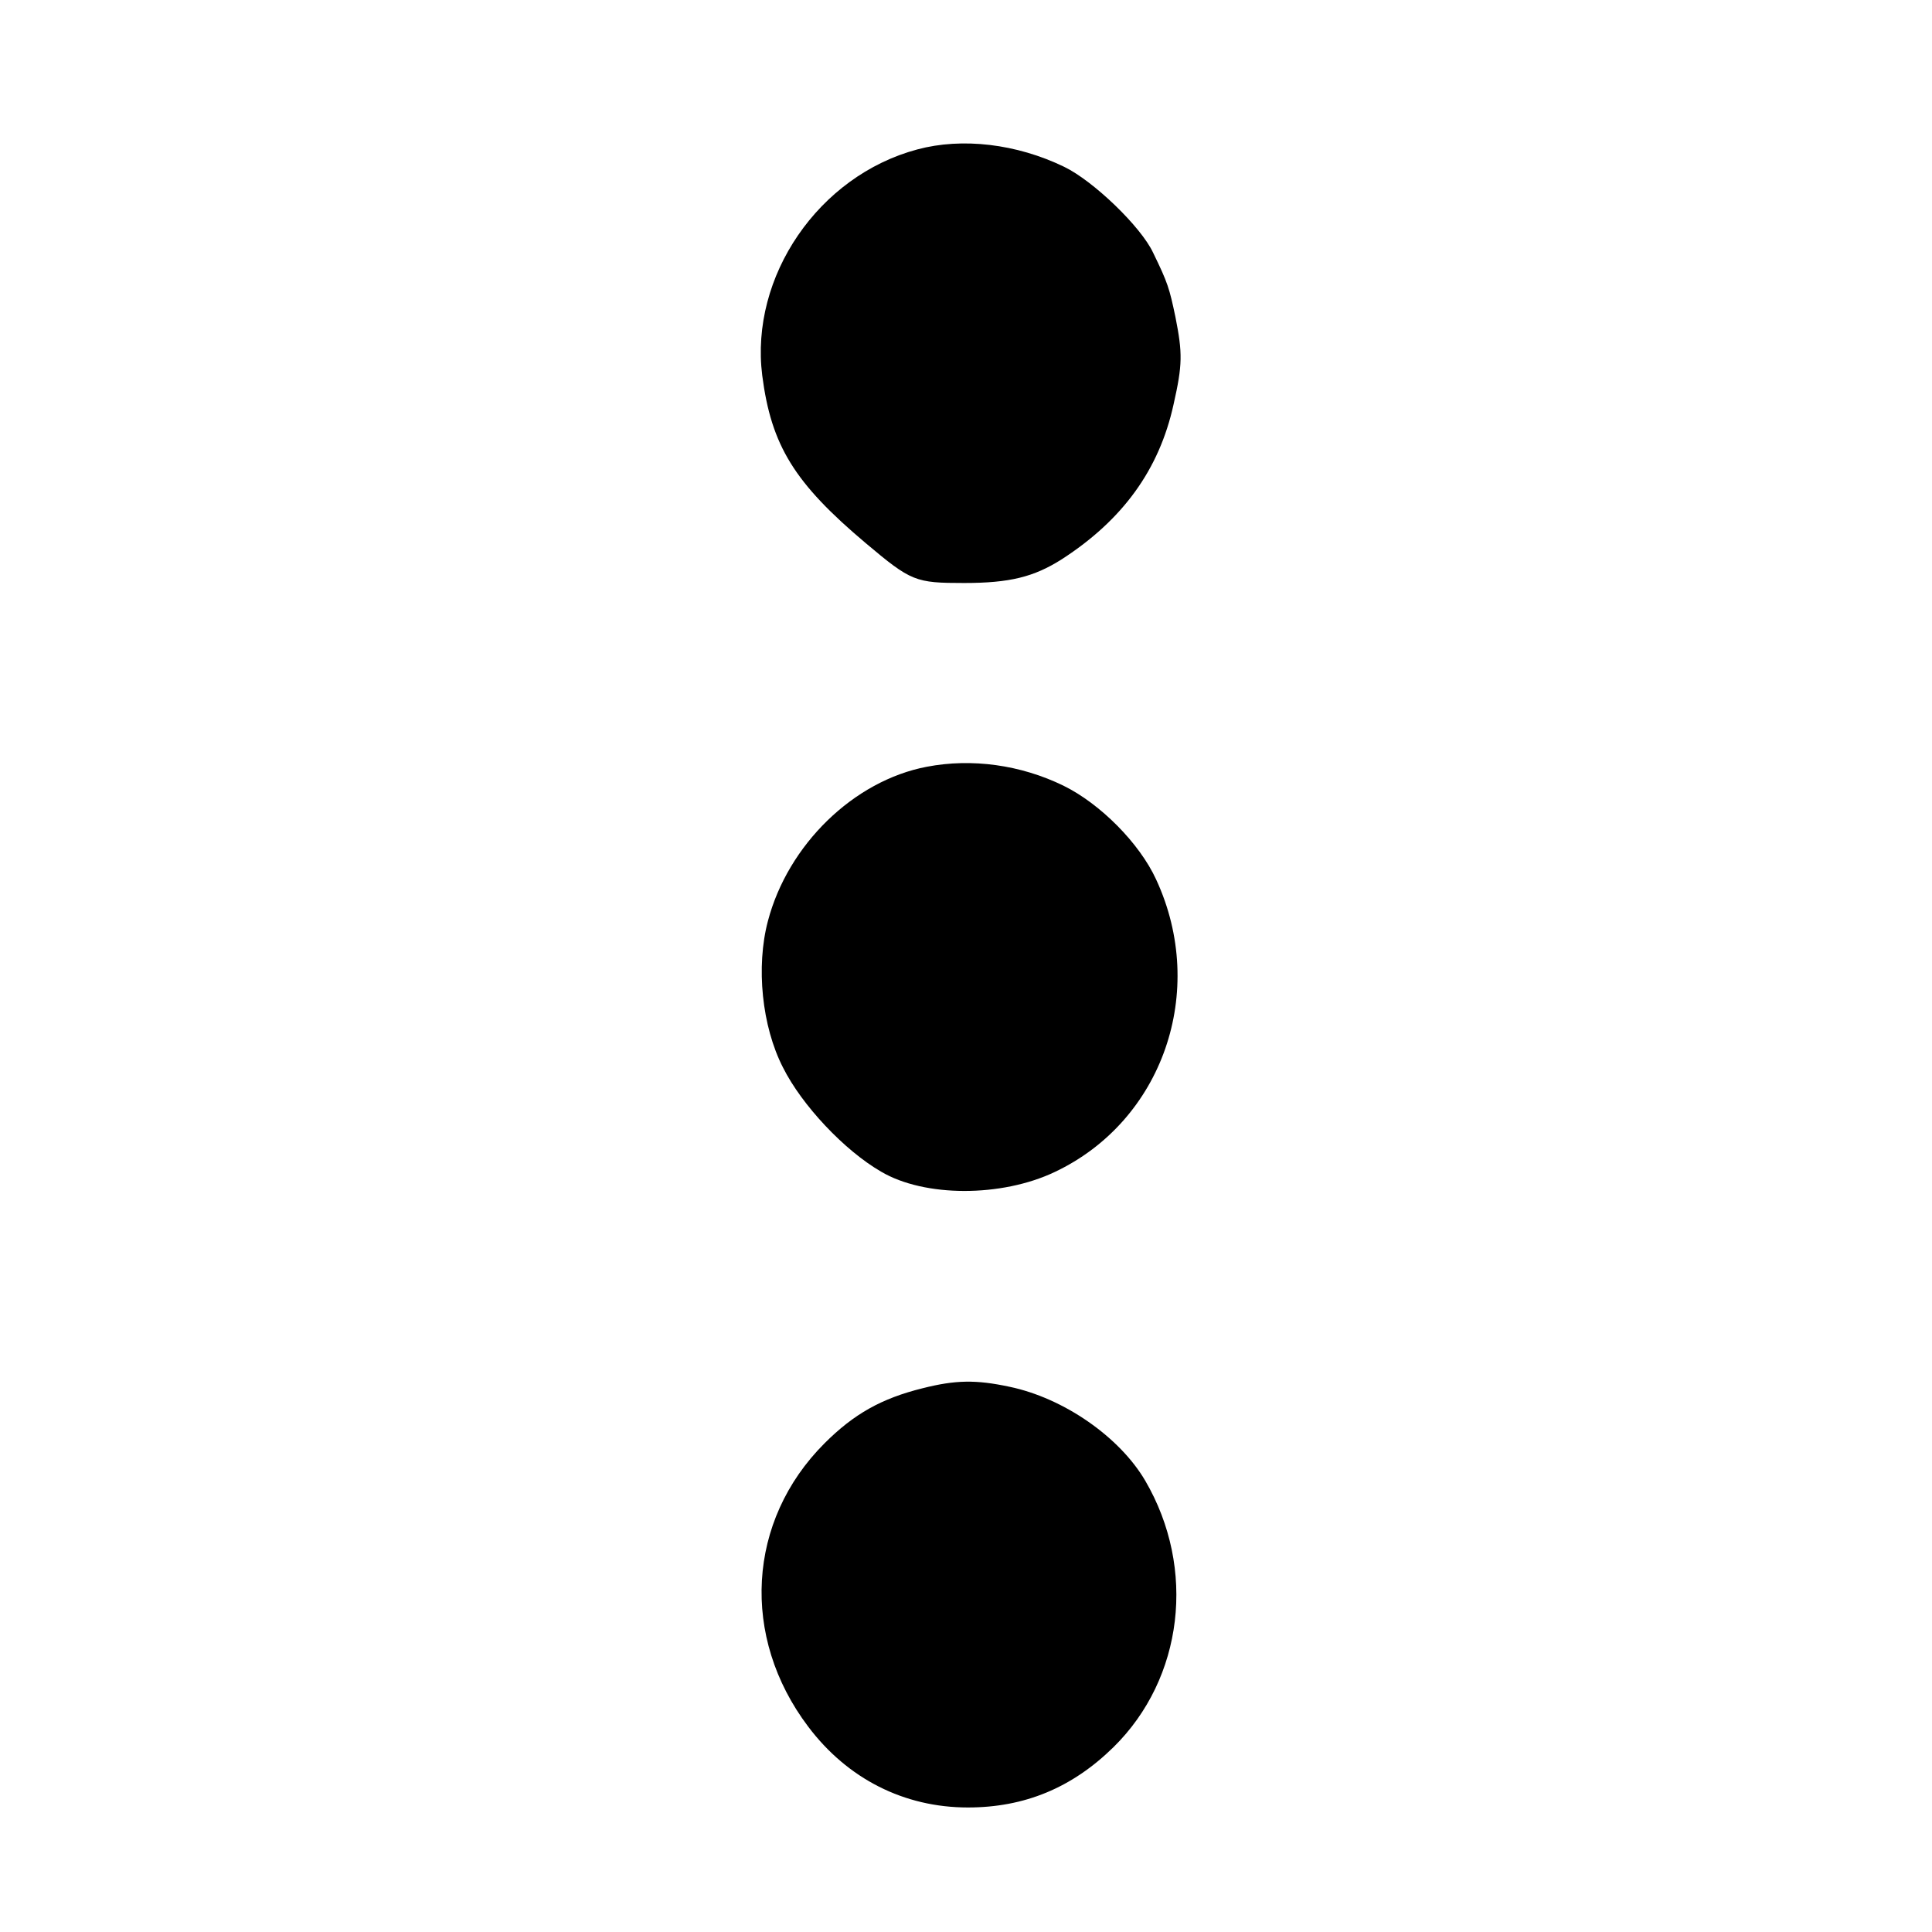
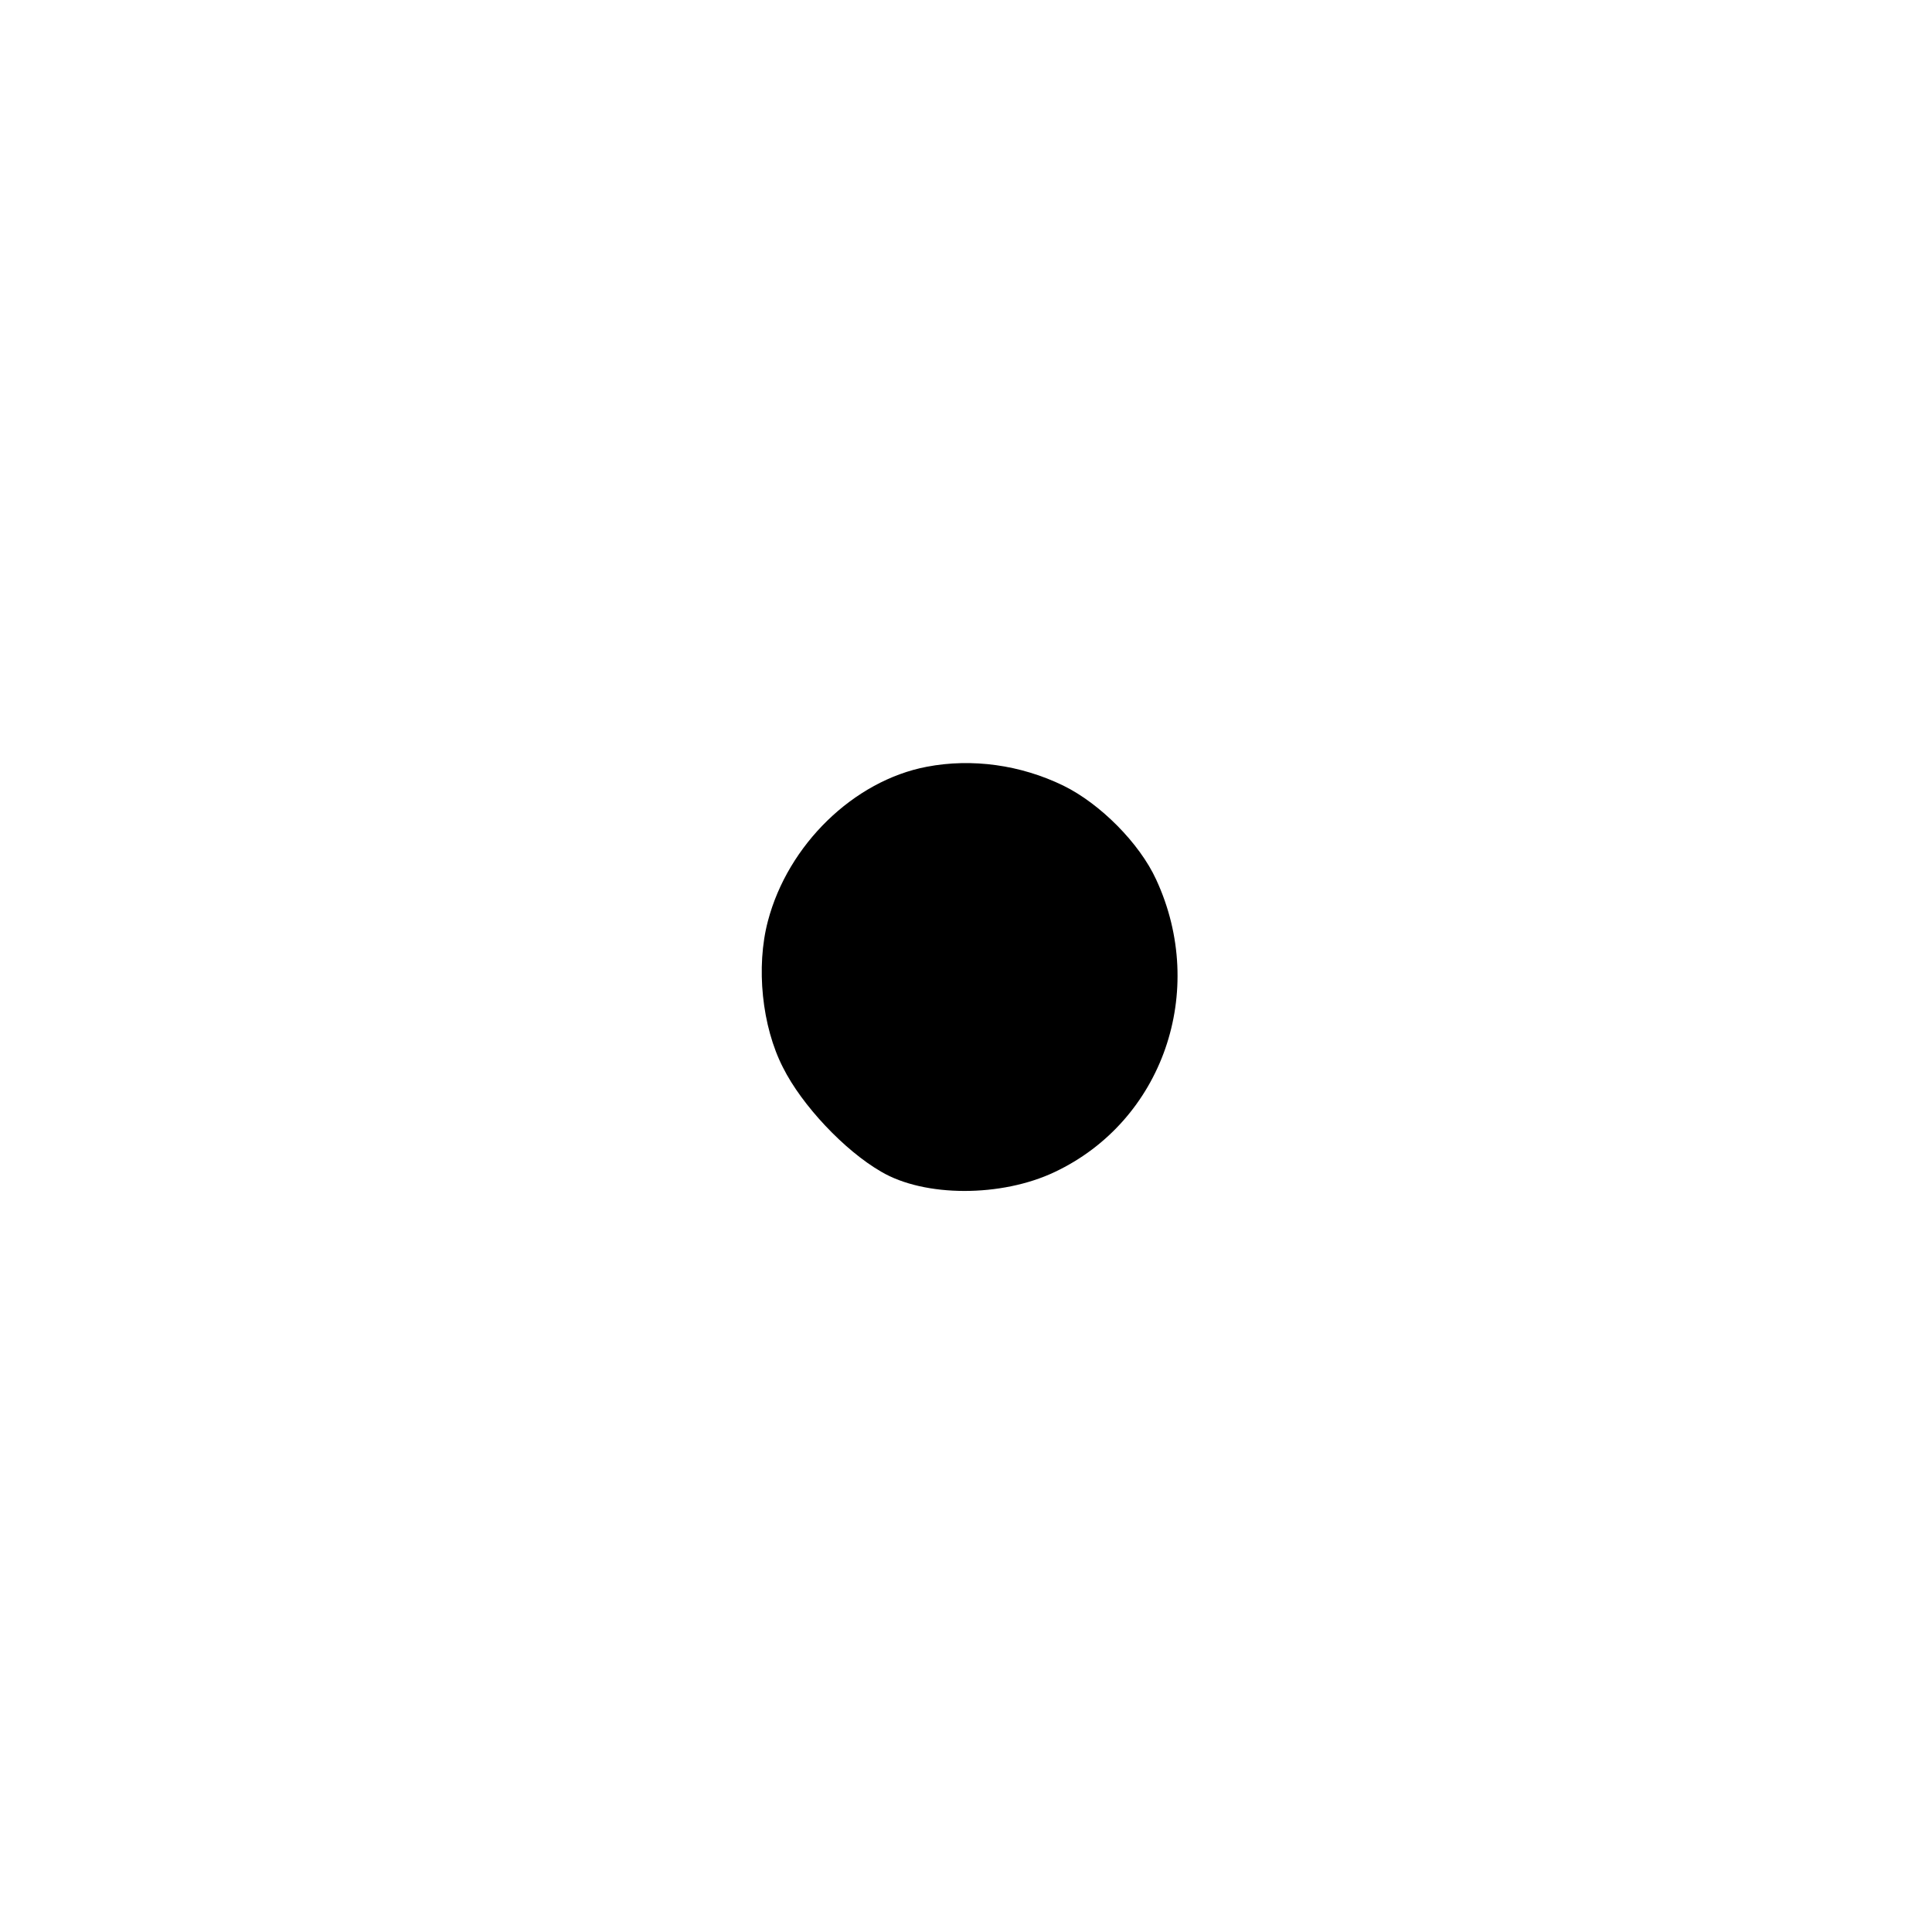
<svg xmlns="http://www.w3.org/2000/svg" version="1.0" width="512pt" height="512pt" viewBox="0 0 512 512" preserveAspectRatio="xMidYMid meet">
  <g transform="translate(0,512) scale(0.1,-0.1)" fill="#000000" stroke="none">
-     <path d="M2431 4724 c-262 -70 -444 -337 -411 -599 24 -186 85 -285 275 -445 120 -101 131 -105 260 -105 121 0 185 16 259 63 161 104 258 237 296 410 24 106 24 136 5 232 -16 76 -20 90 -59 170 -32 69 -159 191 -236 228 -126 61 -270 78 -389 46z" />
    <path d="M2456 3088 c-194 -37 -368 -207 -421 -409 -32 -121 -16 -279 40 -388 50 -100 163 -220 260 -276 115 -68 319 -68 460 -1 286 135 406 479 269 775 -44 96 -148 201 -246 249 -113 55 -242 73 -362 50z" />
-     <path d="M2445 1441 c-109 -27 -182 -68 -260 -146 -205 -205 -223 -513 -43 -751 104 -138 254 -214 423 -214 150 0 276 52 386 160 185 182 220 473 84 706 -68 116 -216 219 -360 249 -89 19 -143 18 -230 -4z" />
  </g>
</svg>